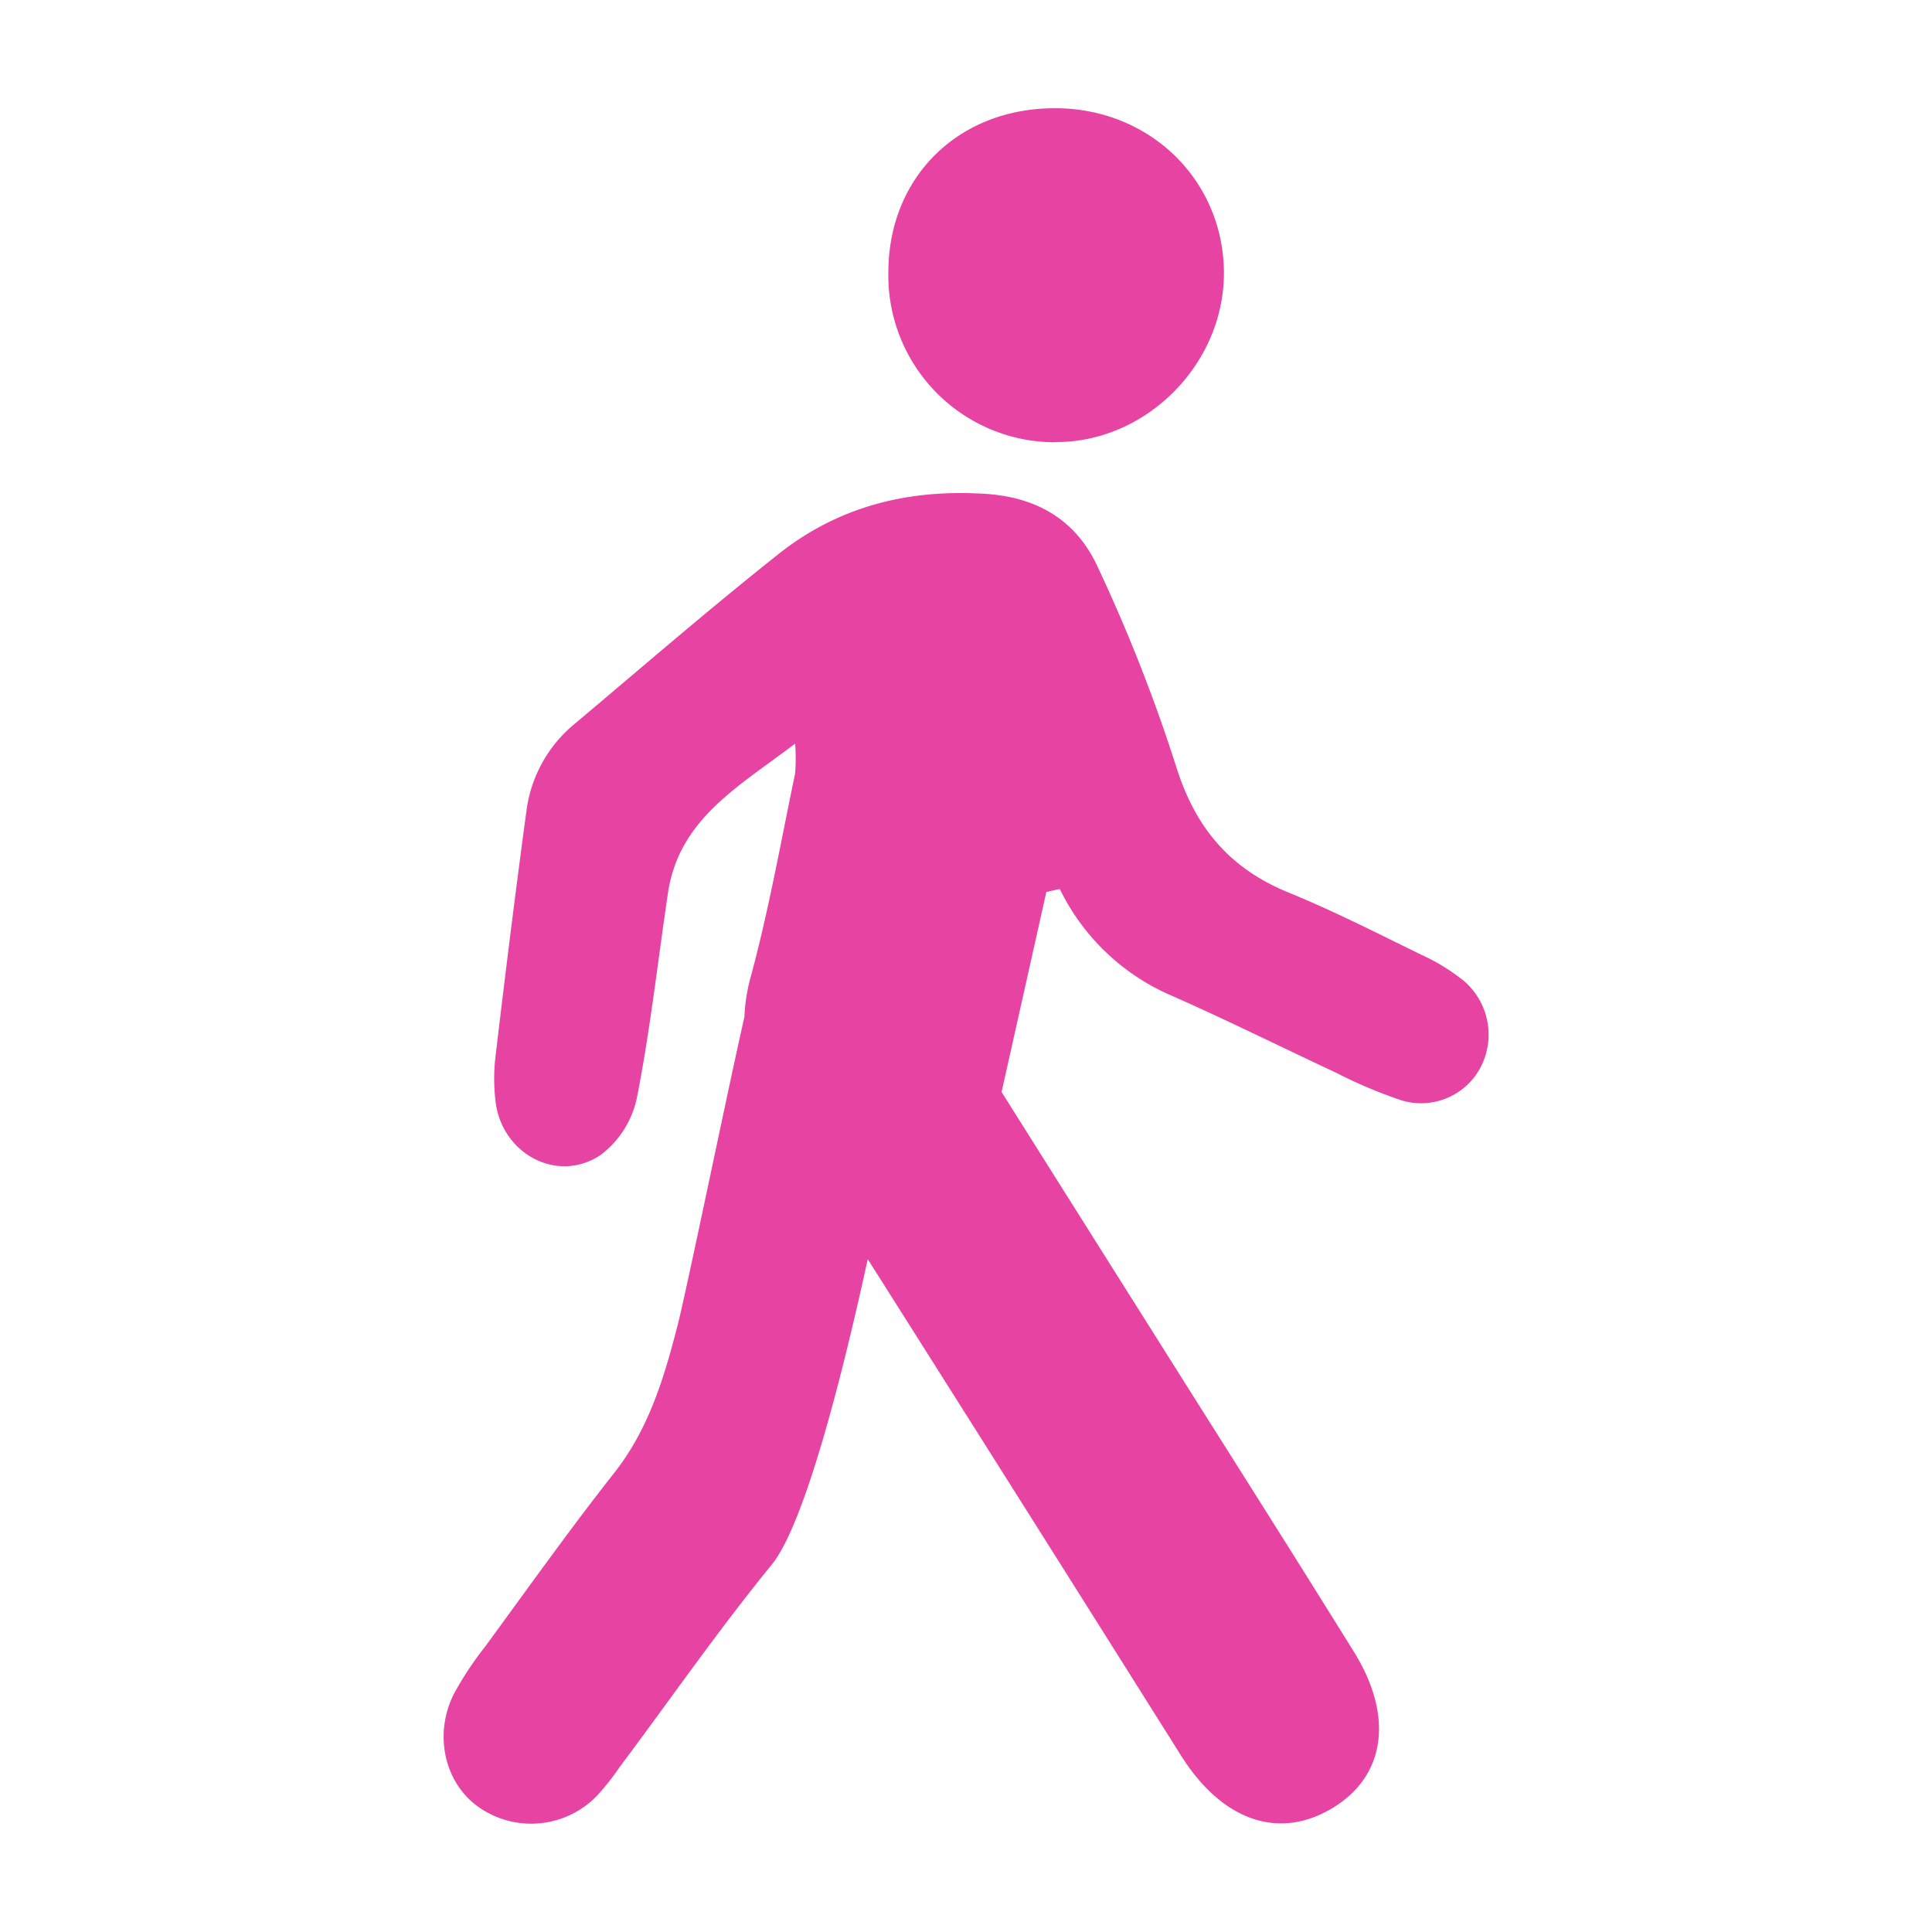
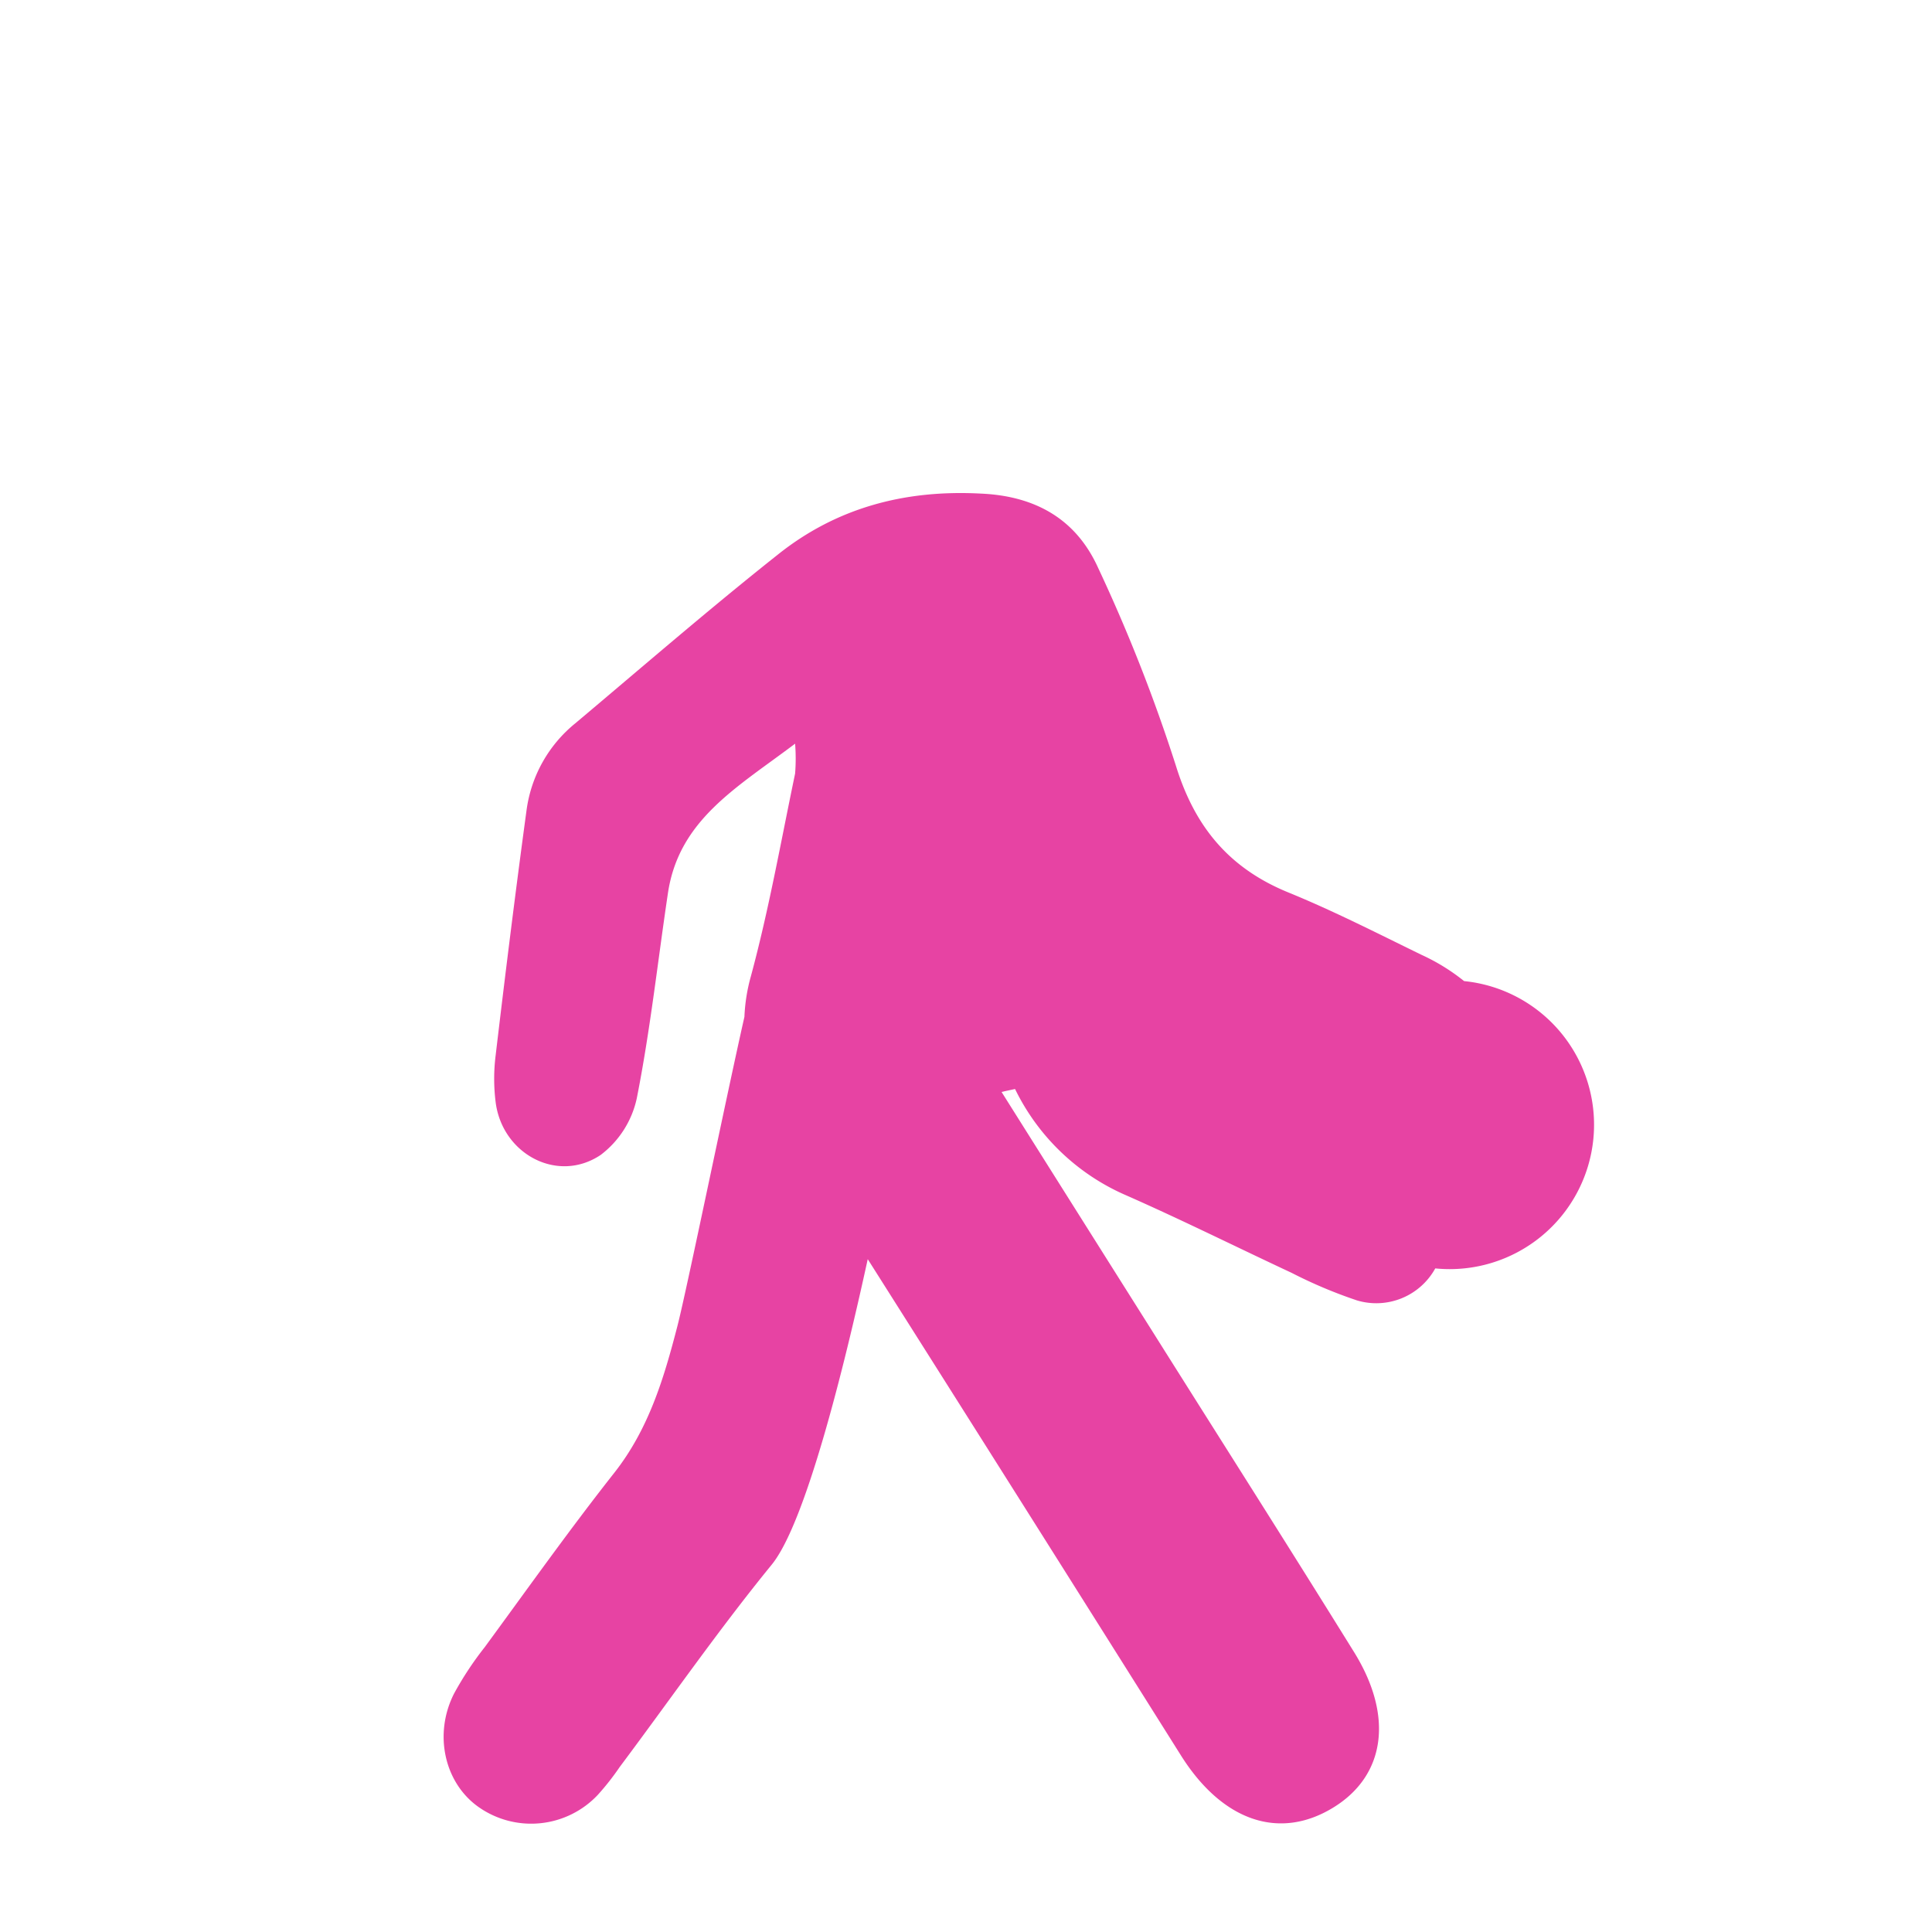
<svg xmlns="http://www.w3.org/2000/svg" viewBox="0 0 512 512" data-name="Layer 1" id="Layer_1">
  <defs>
    <style>.cls-1{fill:#e743a3;}</style>
  </defs>
-   <path d="M388,260a53.31,53.31,0,0,0-11.37-7c-11.66-5.69-23.22-11.6-35.25-16.51-15.7-6.43-24.79-17.4-29.81-33.74A438.13,438.13,0,0,0,291,150.46c-5.78-12.77-16.44-19-31-19.65-20.25-1.09-38.42,3.77-54,16.27-18.22,14.45-35.81,29.7-53.58,44.64a35.75,35.75,0,0,0-12.87,22.92c-2.95,21.71-5.64,43.44-8.22,65.21a49.74,49.74,0,0,0,0,12.07c1.65,13.86,16.38,21.83,27.84,14.16a25.55,25.55,0,0,0,9.58-15c3.57-18,5.55-36.25,8.26-54.39,2.91-19.45,18.2-27.9,33.7-39.61a50,50,0,0,1,0,7.93c-3.75,17.94-6.93,36-11.73,53.75a46.82,46.82,0,0,0-1.7,10.71c-4.53,19.93-15.3,72.41-17.73,81.83-3.57,13.85-7.59,27.35-16.75,39-11.88,15.07-23,30.75-34.34,46.21a87.69,87.69,0,0,0-8.11,12.27c-5.52,10.82-2.55,23.72,6.45,30.08a24.22,24.22,0,0,0,31.64-3.22,68.5,68.5,0,0,0,5.79-7.37c13.37-17.86,26.12-36.26,40.25-53.58,8.93-10.89,19.09-51.7,25.48-81Q271.59,399.42,313,465.27c11,17.43,26.15,22.53,40.45,13.68,13.66-8.45,15.95-24.15,5.36-41.18-17.72-28.58-35.72-56.83-53.58-85.22-13.35-21.16-26.68-42.32-39.8-63.16l11.86-53c1.16-.29,2.34-.52,3.57-.79a58.65,58.65,0,0,0,29.55,28.22c14.74,6.5,29.16,13.69,43.75,20.5a124.61,124.61,0,0,0,17.31,7.3,17.85,17.85,0,0,0,20.75-8.48A18.76,18.76,0,0,0,388,260Z" class="cls-1" />
-   <path d="M280.43,117.15c23.86-.32,44.08-21.07,43.92-45.05-.2-24.49-19.74-43.43-44.77-43.42-25.66,0-44.13,18.25-44.16,43.52a44.21,44.21,0,0,0,43.46,45Z" class="cls-1" />
+   <path d="M388,260a53.31,53.31,0,0,0-11.37-7c-11.66-5.69-23.22-11.6-35.25-16.51-15.7-6.43-24.79-17.4-29.81-33.74A438.13,438.13,0,0,0,291,150.46c-5.78-12.77-16.44-19-31-19.65-20.25-1.09-38.42,3.77-54,16.27-18.22,14.45-35.81,29.7-53.58,44.64a35.75,35.75,0,0,0-12.87,22.92c-2.95,21.71-5.64,43.44-8.22,65.21a49.74,49.74,0,0,0,0,12.07c1.65,13.86,16.38,21.83,27.84,14.16a25.55,25.55,0,0,0,9.58-15c3.57-18,5.55-36.25,8.26-54.39,2.91-19.45,18.2-27.9,33.7-39.61a50,50,0,0,1,0,7.93c-3.75,17.94-6.93,36-11.73,53.75a46.82,46.82,0,0,0-1.7,10.71c-4.53,19.93-15.3,72.41-17.73,81.83-3.57,13.85-7.59,27.35-16.75,39-11.88,15.07-23,30.75-34.34,46.21a87.69,87.69,0,0,0-8.11,12.27c-5.52,10.82-2.55,23.72,6.45,30.08a24.22,24.22,0,0,0,31.64-3.22,68.5,68.5,0,0,0,5.79-7.37c13.37-17.86,26.12-36.26,40.25-53.58,8.93-10.89,19.09-51.7,25.48-81Q271.59,399.42,313,465.27c11,17.43,26.15,22.53,40.45,13.68,13.66-8.45,15.95-24.15,5.36-41.18-17.72-28.58-35.72-56.83-53.58-85.22-13.35-21.16-26.68-42.32-39.8-63.16c1.16-.29,2.34-.52,3.57-.79a58.65,58.65,0,0,0,29.55,28.22c14.74,6.5,29.16,13.69,43.75,20.5a124.61,124.61,0,0,0,17.31,7.3,17.85,17.85,0,0,0,20.75-8.48A18.76,18.76,0,0,0,388,260Z" class="cls-1" />
</svg>